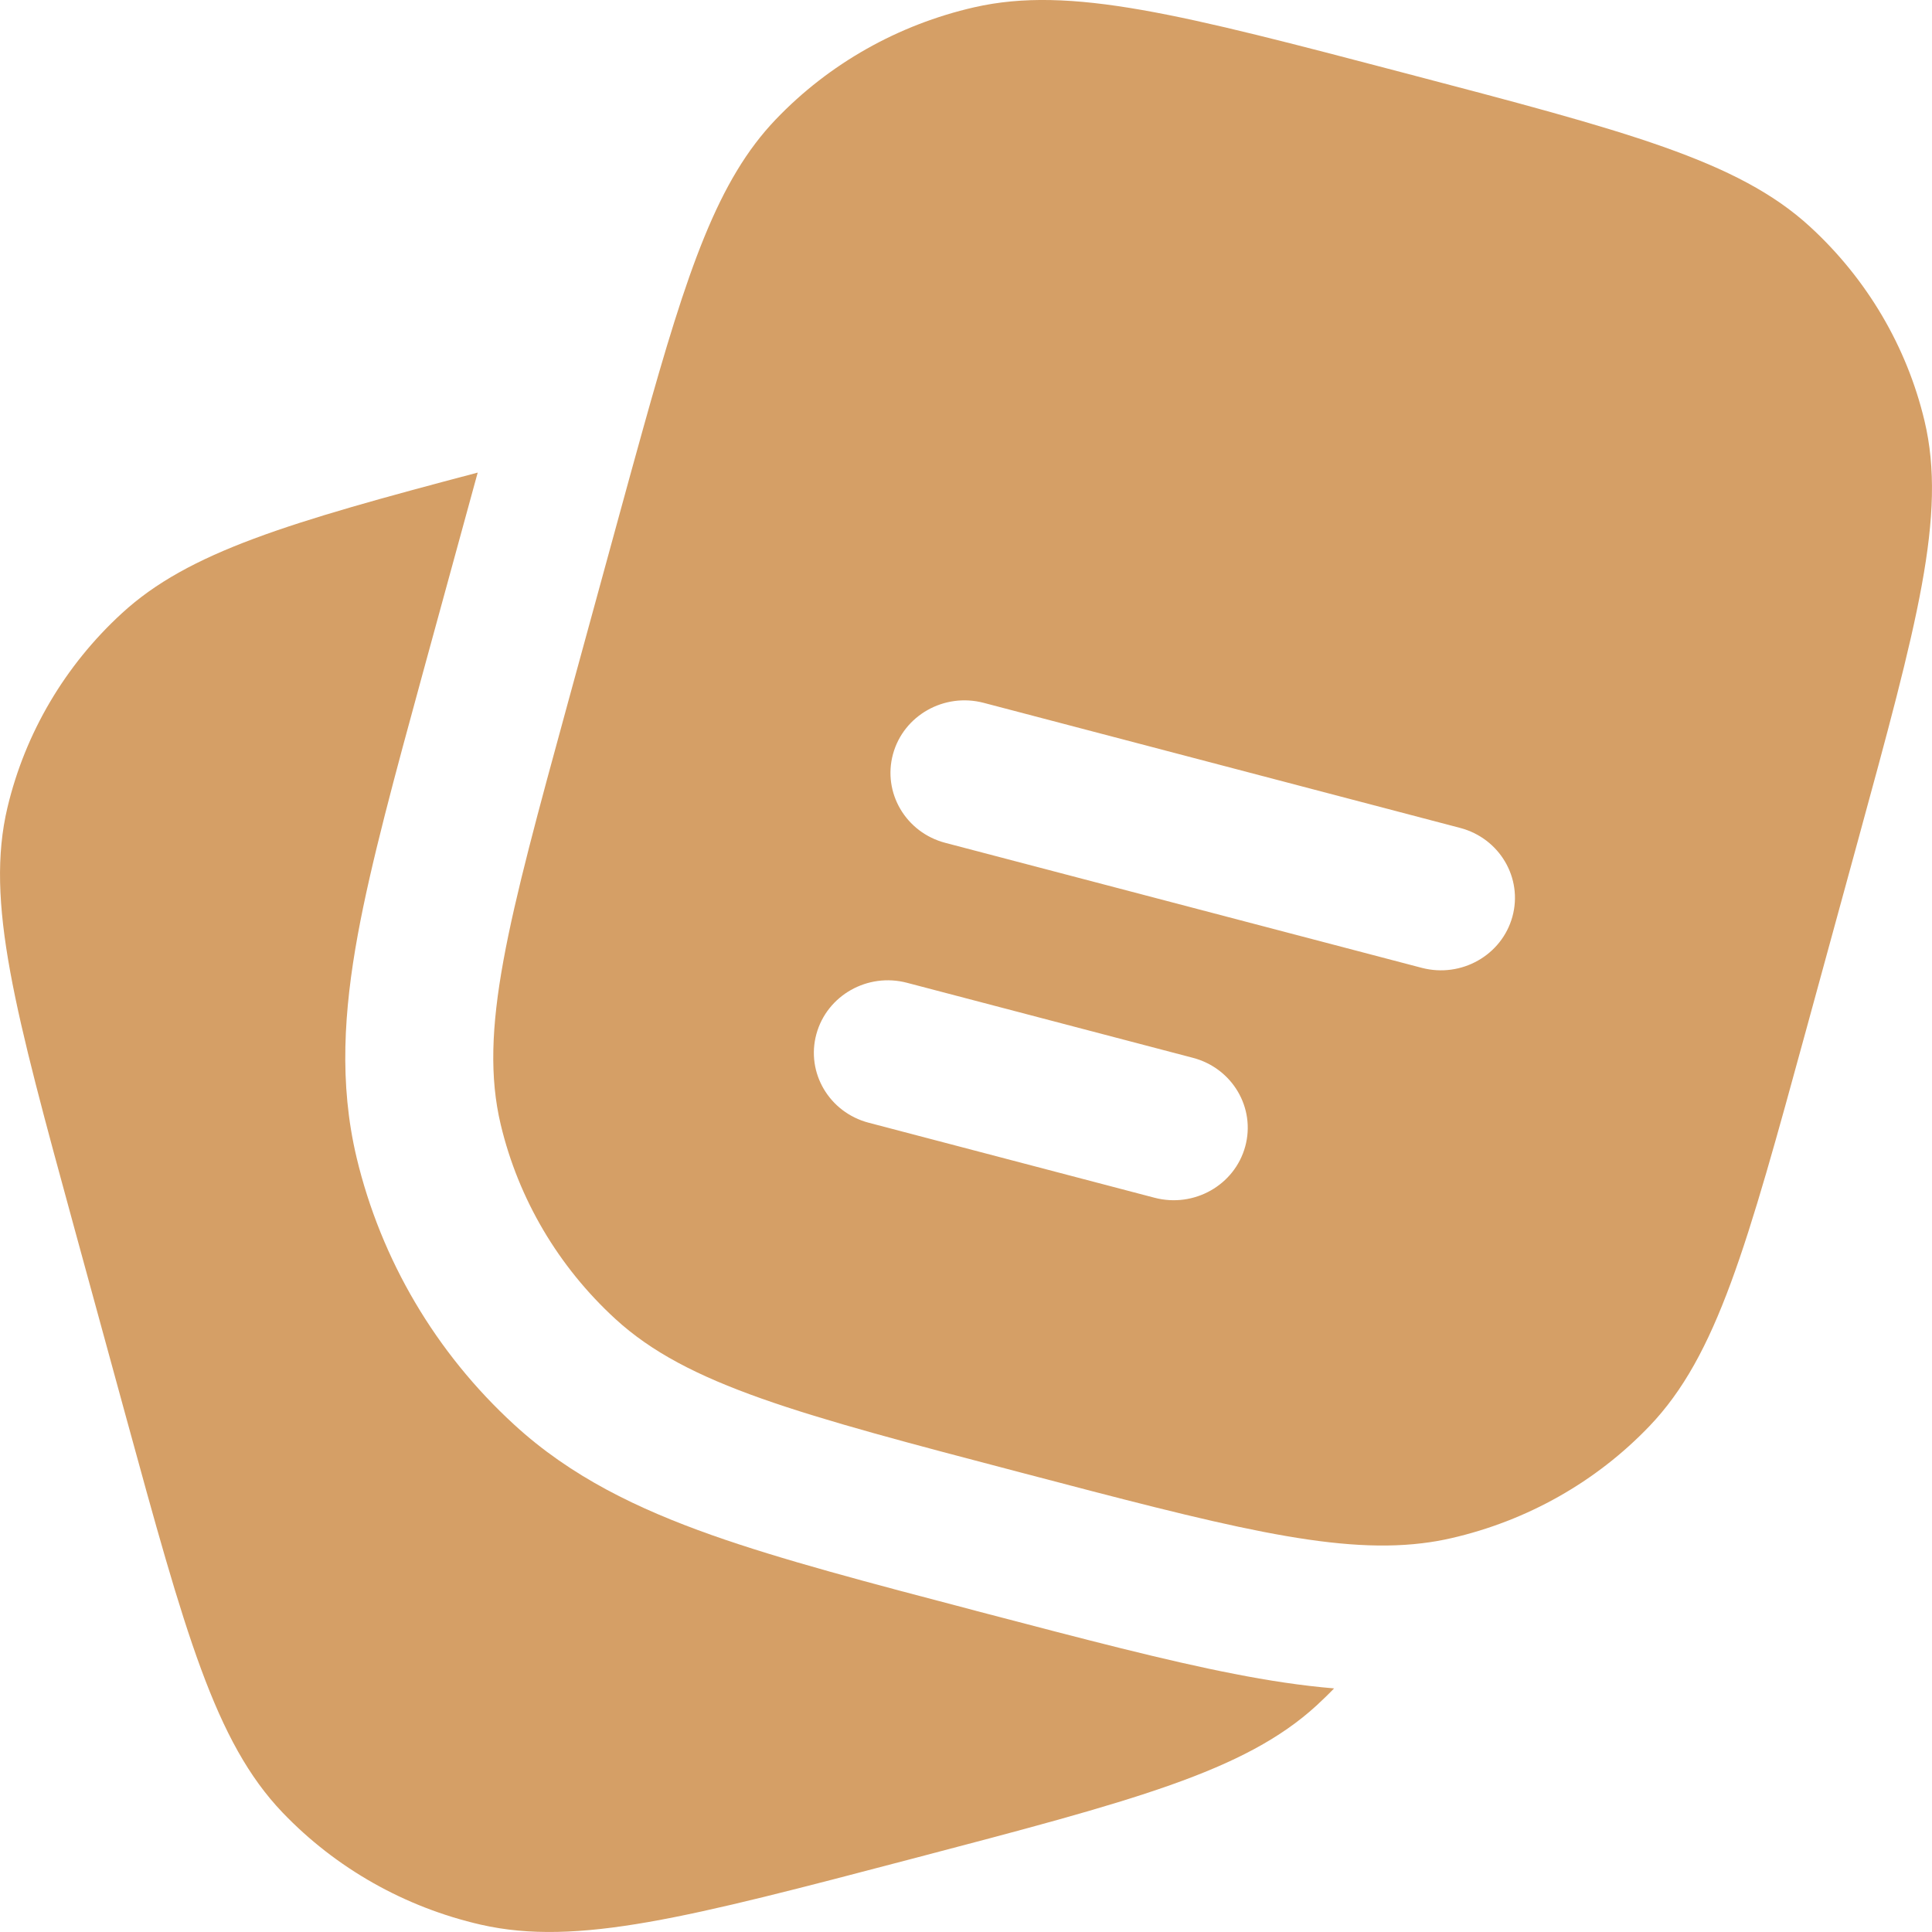
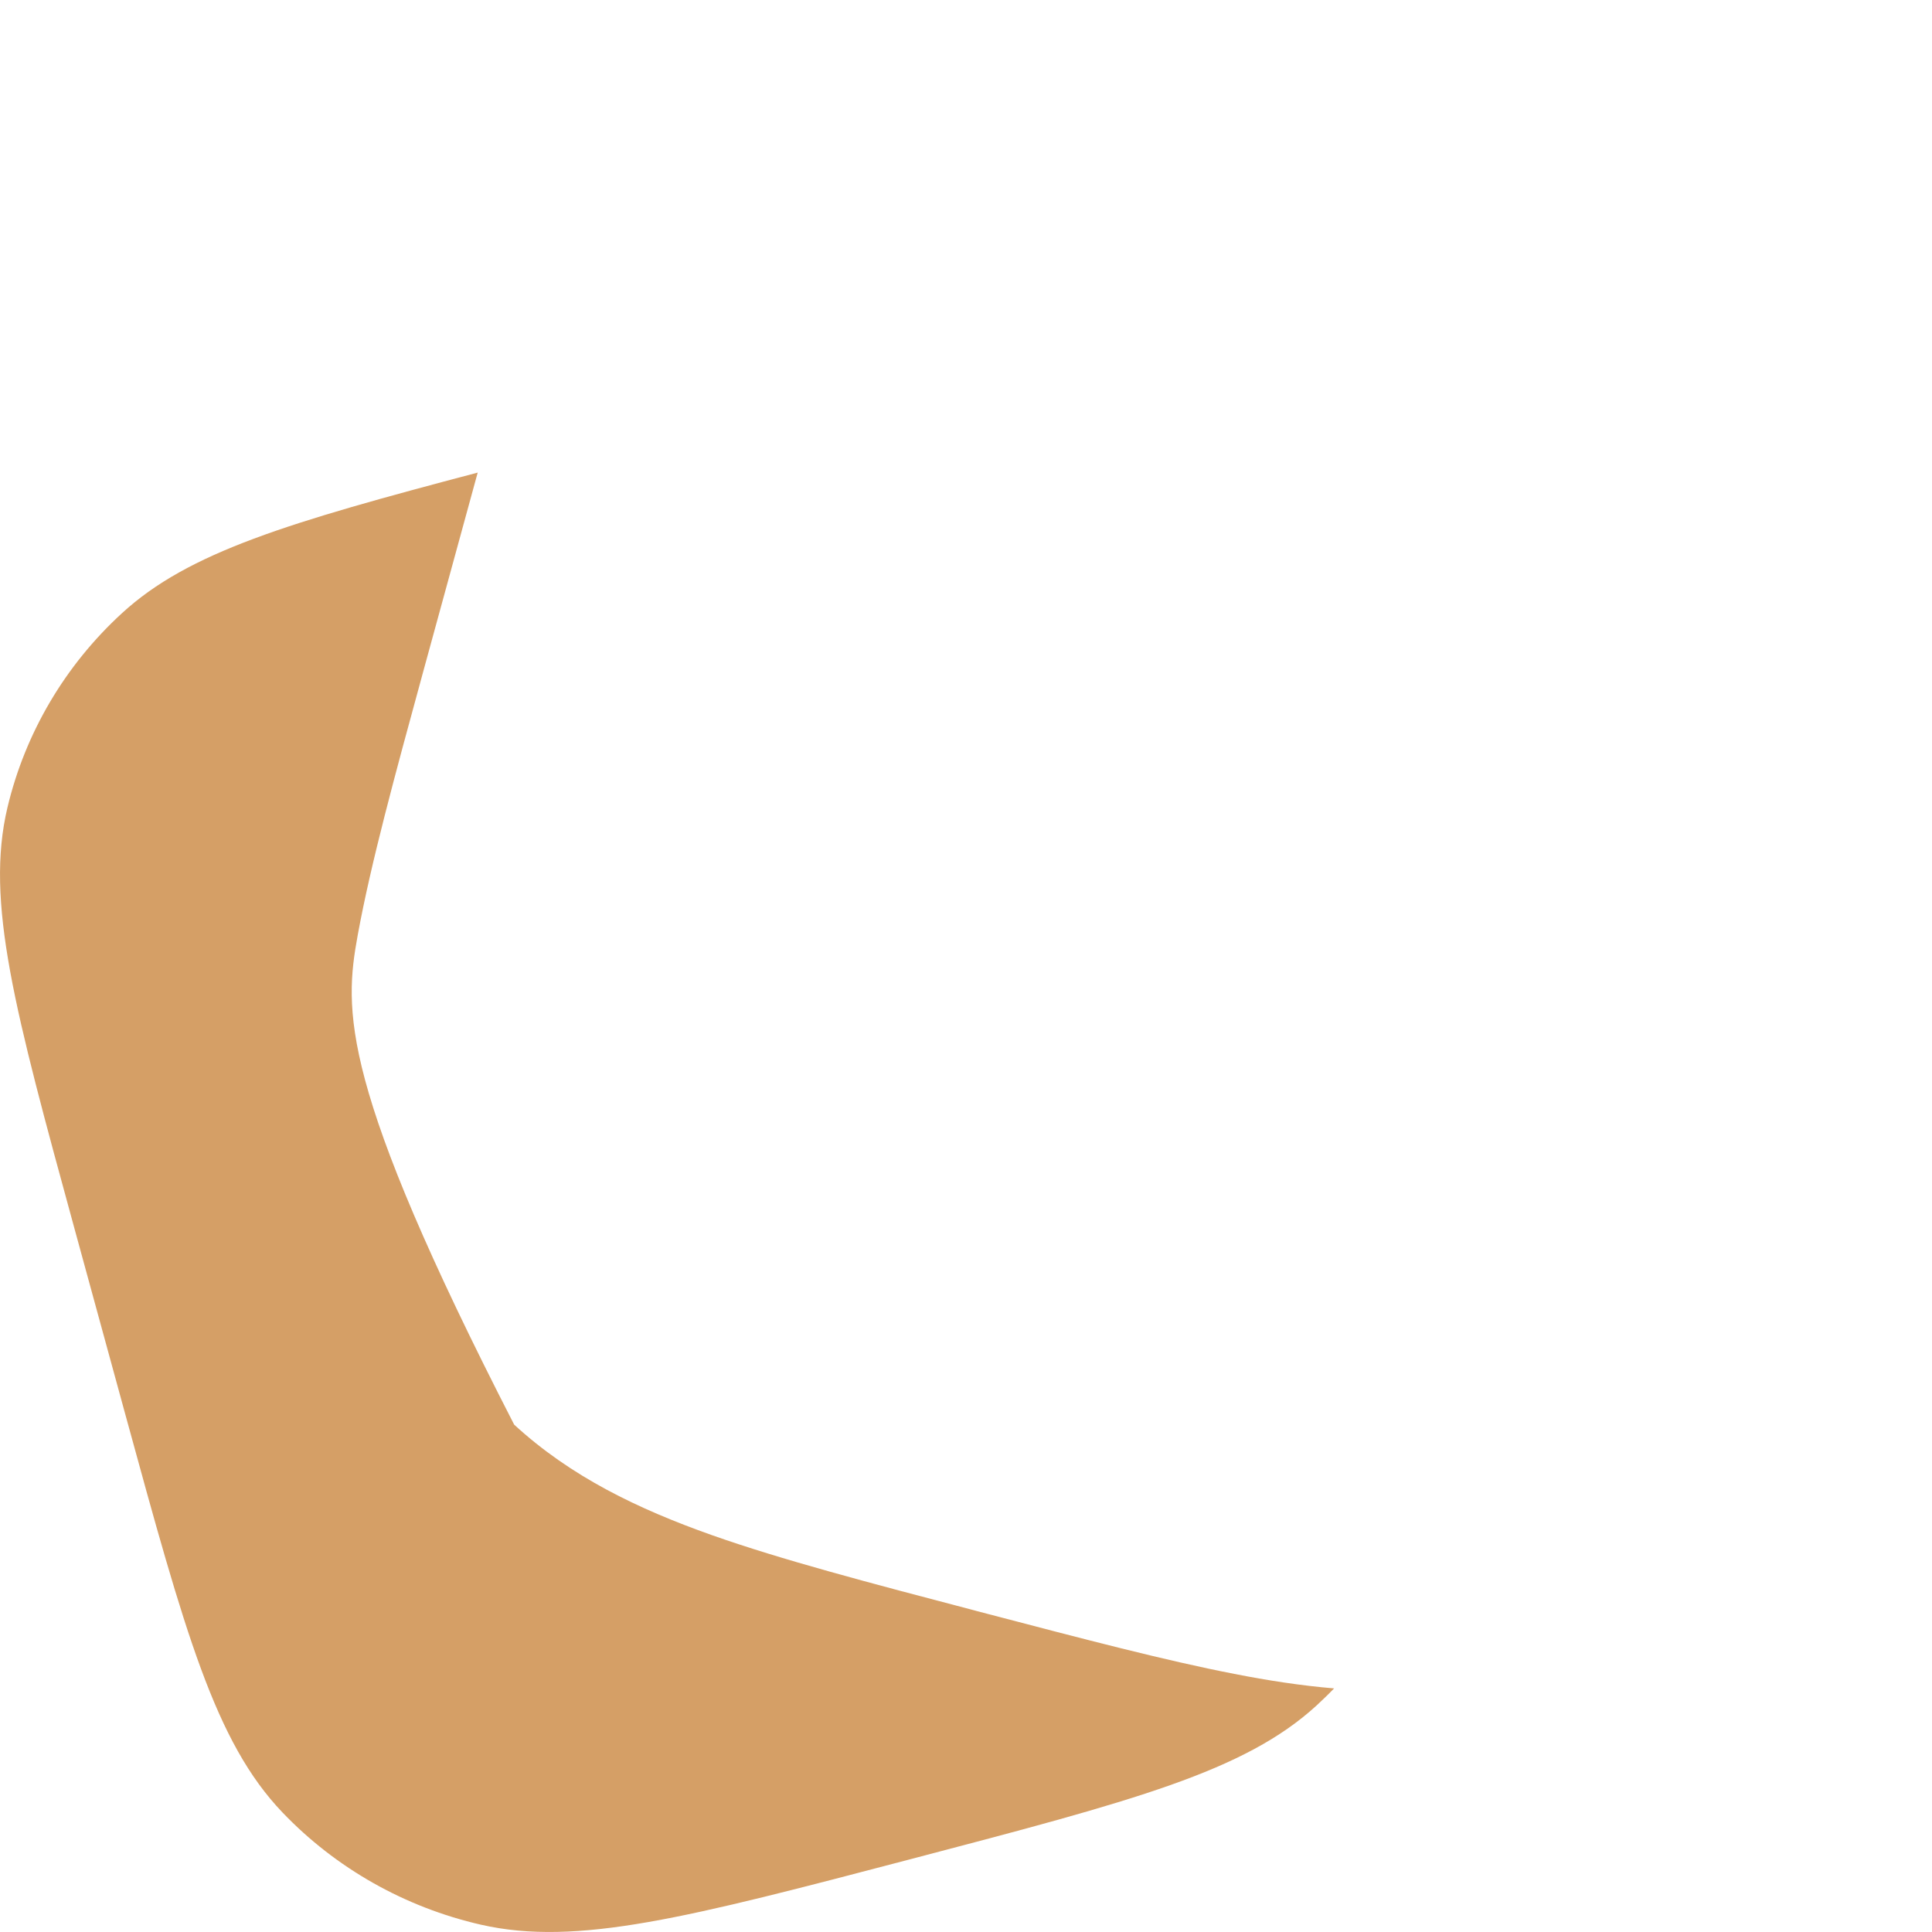
<svg xmlns="http://www.w3.org/2000/svg" width="23" height="23" viewBox="0 0 23 23" fill="none">
-   <path d="M0.886 14.624L1.494 16.846C2.204 19.439 2.559 20.736 3.363 21.577C3.998 22.241 4.82 22.706 5.725 22.913C6.871 23.174 8.195 22.827 10.844 22.132C13.492 21.437 14.816 21.09 15.675 20.302C15.746 20.236 15.816 20.169 15.882 20.1C15.49 20.067 15.094 20.006 14.692 19.927C13.874 19.768 12.903 19.513 11.754 19.212L11.628 19.179L11.599 19.171C10.349 18.843 9.305 18.569 8.471 18.274C7.594 17.963 6.797 17.581 6.121 16.96C5.188 16.105 4.536 14.998 4.245 13.78C4.035 12.896 4.095 12.029 4.259 11.13C4.417 10.269 4.699 9.237 5.037 8L5.037 8L5.665 5.706L5.687 5.626C3.432 6.221 2.244 6.573 1.453 7.299C0.774 7.921 0.3 8.726 0.089 9.612C-0.178 10.734 0.177 12.031 0.886 14.624Z" fill="#D59F66" />
-   <path fill-rule="evenodd" clip-rule="evenodd" d="M22.114 10.023L21.506 12.245C20.796 14.839 20.441 16.136 19.637 16.977C19.002 17.641 18.18 18.105 17.275 18.312C17.162 18.338 17.047 18.358 16.929 18.372C15.855 18.502 14.543 18.158 12.156 17.531C9.508 16.836 8.184 16.489 7.325 15.701C6.647 15.079 6.172 14.274 5.961 13.388C5.694 12.266 6.049 10.969 6.758 8.376L7.366 6.154C7.468 5.781 7.563 5.435 7.653 5.113C8.187 3.197 8.546 2.143 9.235 1.422C9.87 0.758 10.692 0.294 11.597 0.087C12.743 -0.175 14.067 0.173 16.716 0.868C19.364 1.563 20.688 1.91 21.547 2.698C22.225 3.32 22.7 4.125 22.911 5.011C23.178 6.133 22.823 7.43 22.114 10.023ZM10.631 8.977C10.757 8.517 11.24 8.244 11.71 8.367L17.382 9.856C17.852 9.979 18.131 10.452 18.005 10.912C17.879 11.372 17.396 11.645 16.926 11.522L11.254 10.034C10.784 9.911 10.505 9.438 10.631 8.977ZM9.719 12.31C9.845 11.85 10.328 11.576 10.798 11.7L14.201 12.593C14.671 12.716 14.95 13.189 14.824 13.649C14.698 14.109 14.215 14.382 13.745 14.259L10.342 13.366C9.872 13.243 9.593 12.77 9.719 12.31Z" fill="#D59F66" />
+   <path d="M0.886 14.624L1.494 16.846C2.204 19.439 2.559 20.736 3.363 21.577C3.998 22.241 4.82 22.706 5.725 22.913C6.871 23.174 8.195 22.827 10.844 22.132C13.492 21.437 14.816 21.09 15.675 20.302C15.746 20.236 15.816 20.169 15.882 20.1C15.49 20.067 15.094 20.006 14.692 19.927C13.874 19.768 12.903 19.513 11.754 19.212L11.628 19.179L11.599 19.171C10.349 18.843 9.305 18.569 8.471 18.274C7.594 17.963 6.797 17.581 6.121 16.96C4.035 12.896 4.095 12.029 4.259 11.13C4.417 10.269 4.699 9.237 5.037 8L5.037 8L5.665 5.706L5.687 5.626C3.432 6.221 2.244 6.573 1.453 7.299C0.774 7.921 0.3 8.726 0.089 9.612C-0.178 10.734 0.177 12.031 0.886 14.624Z" fill="#D59F66" />
</svg>